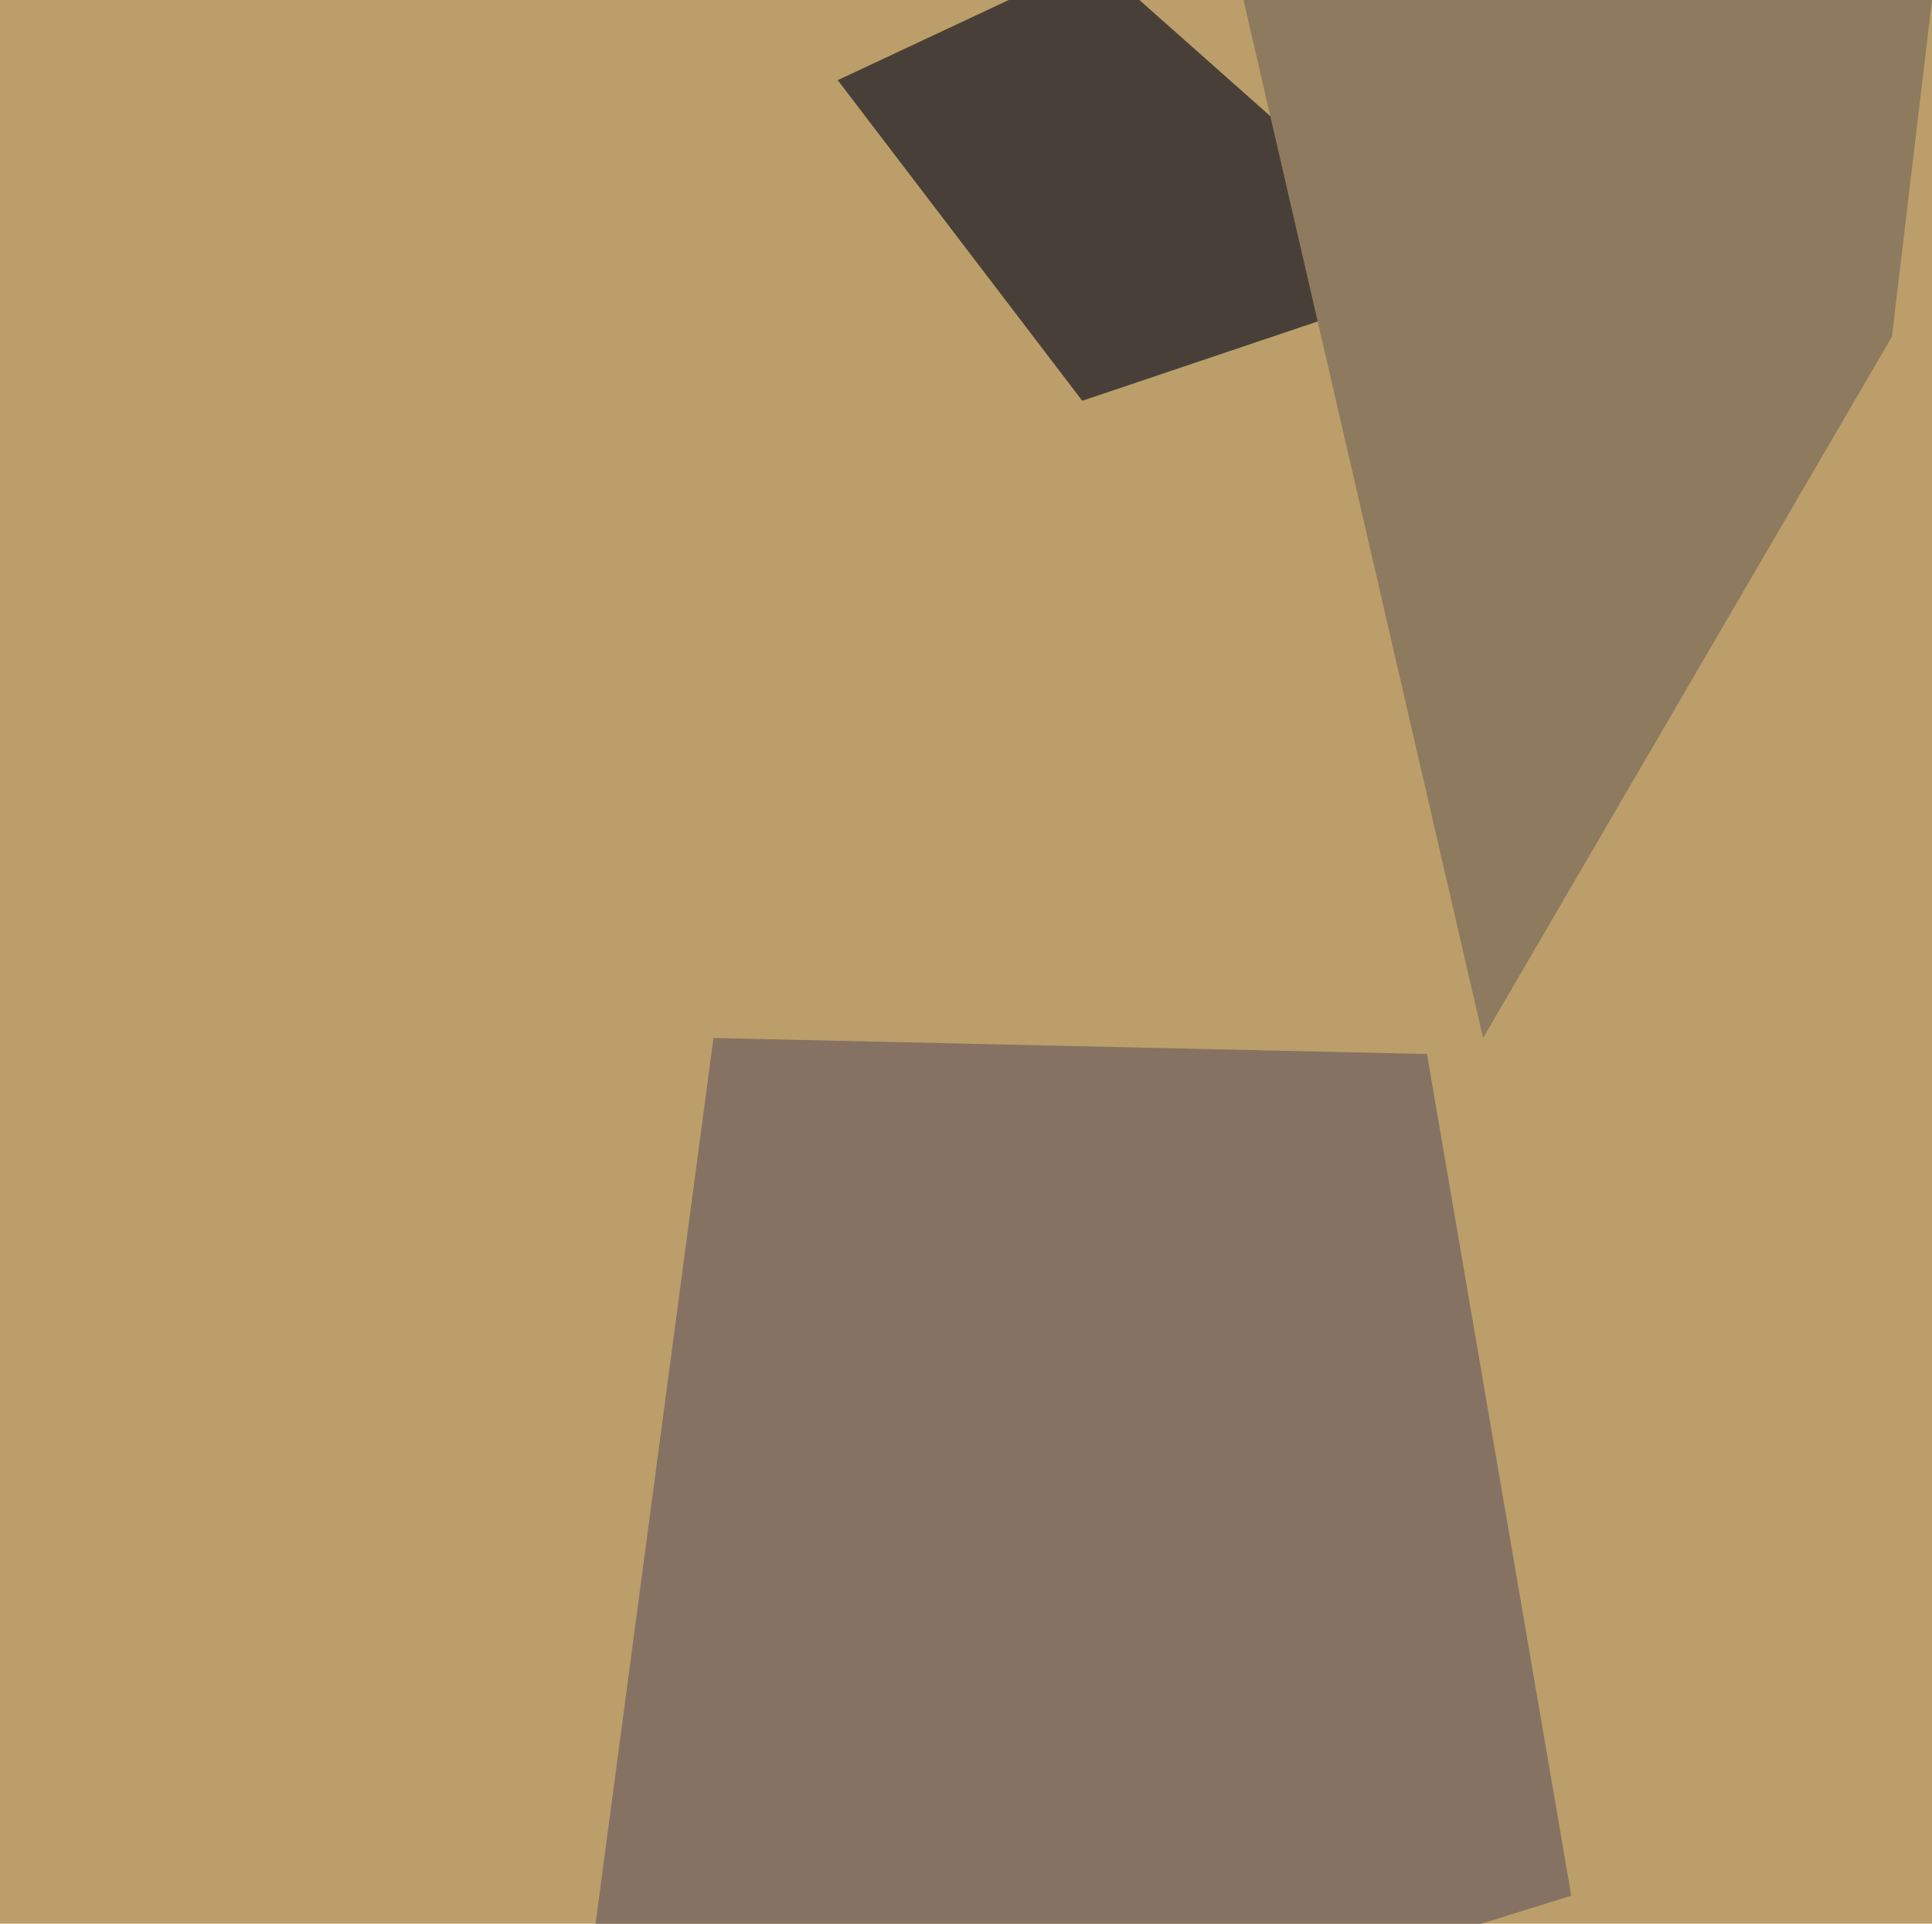
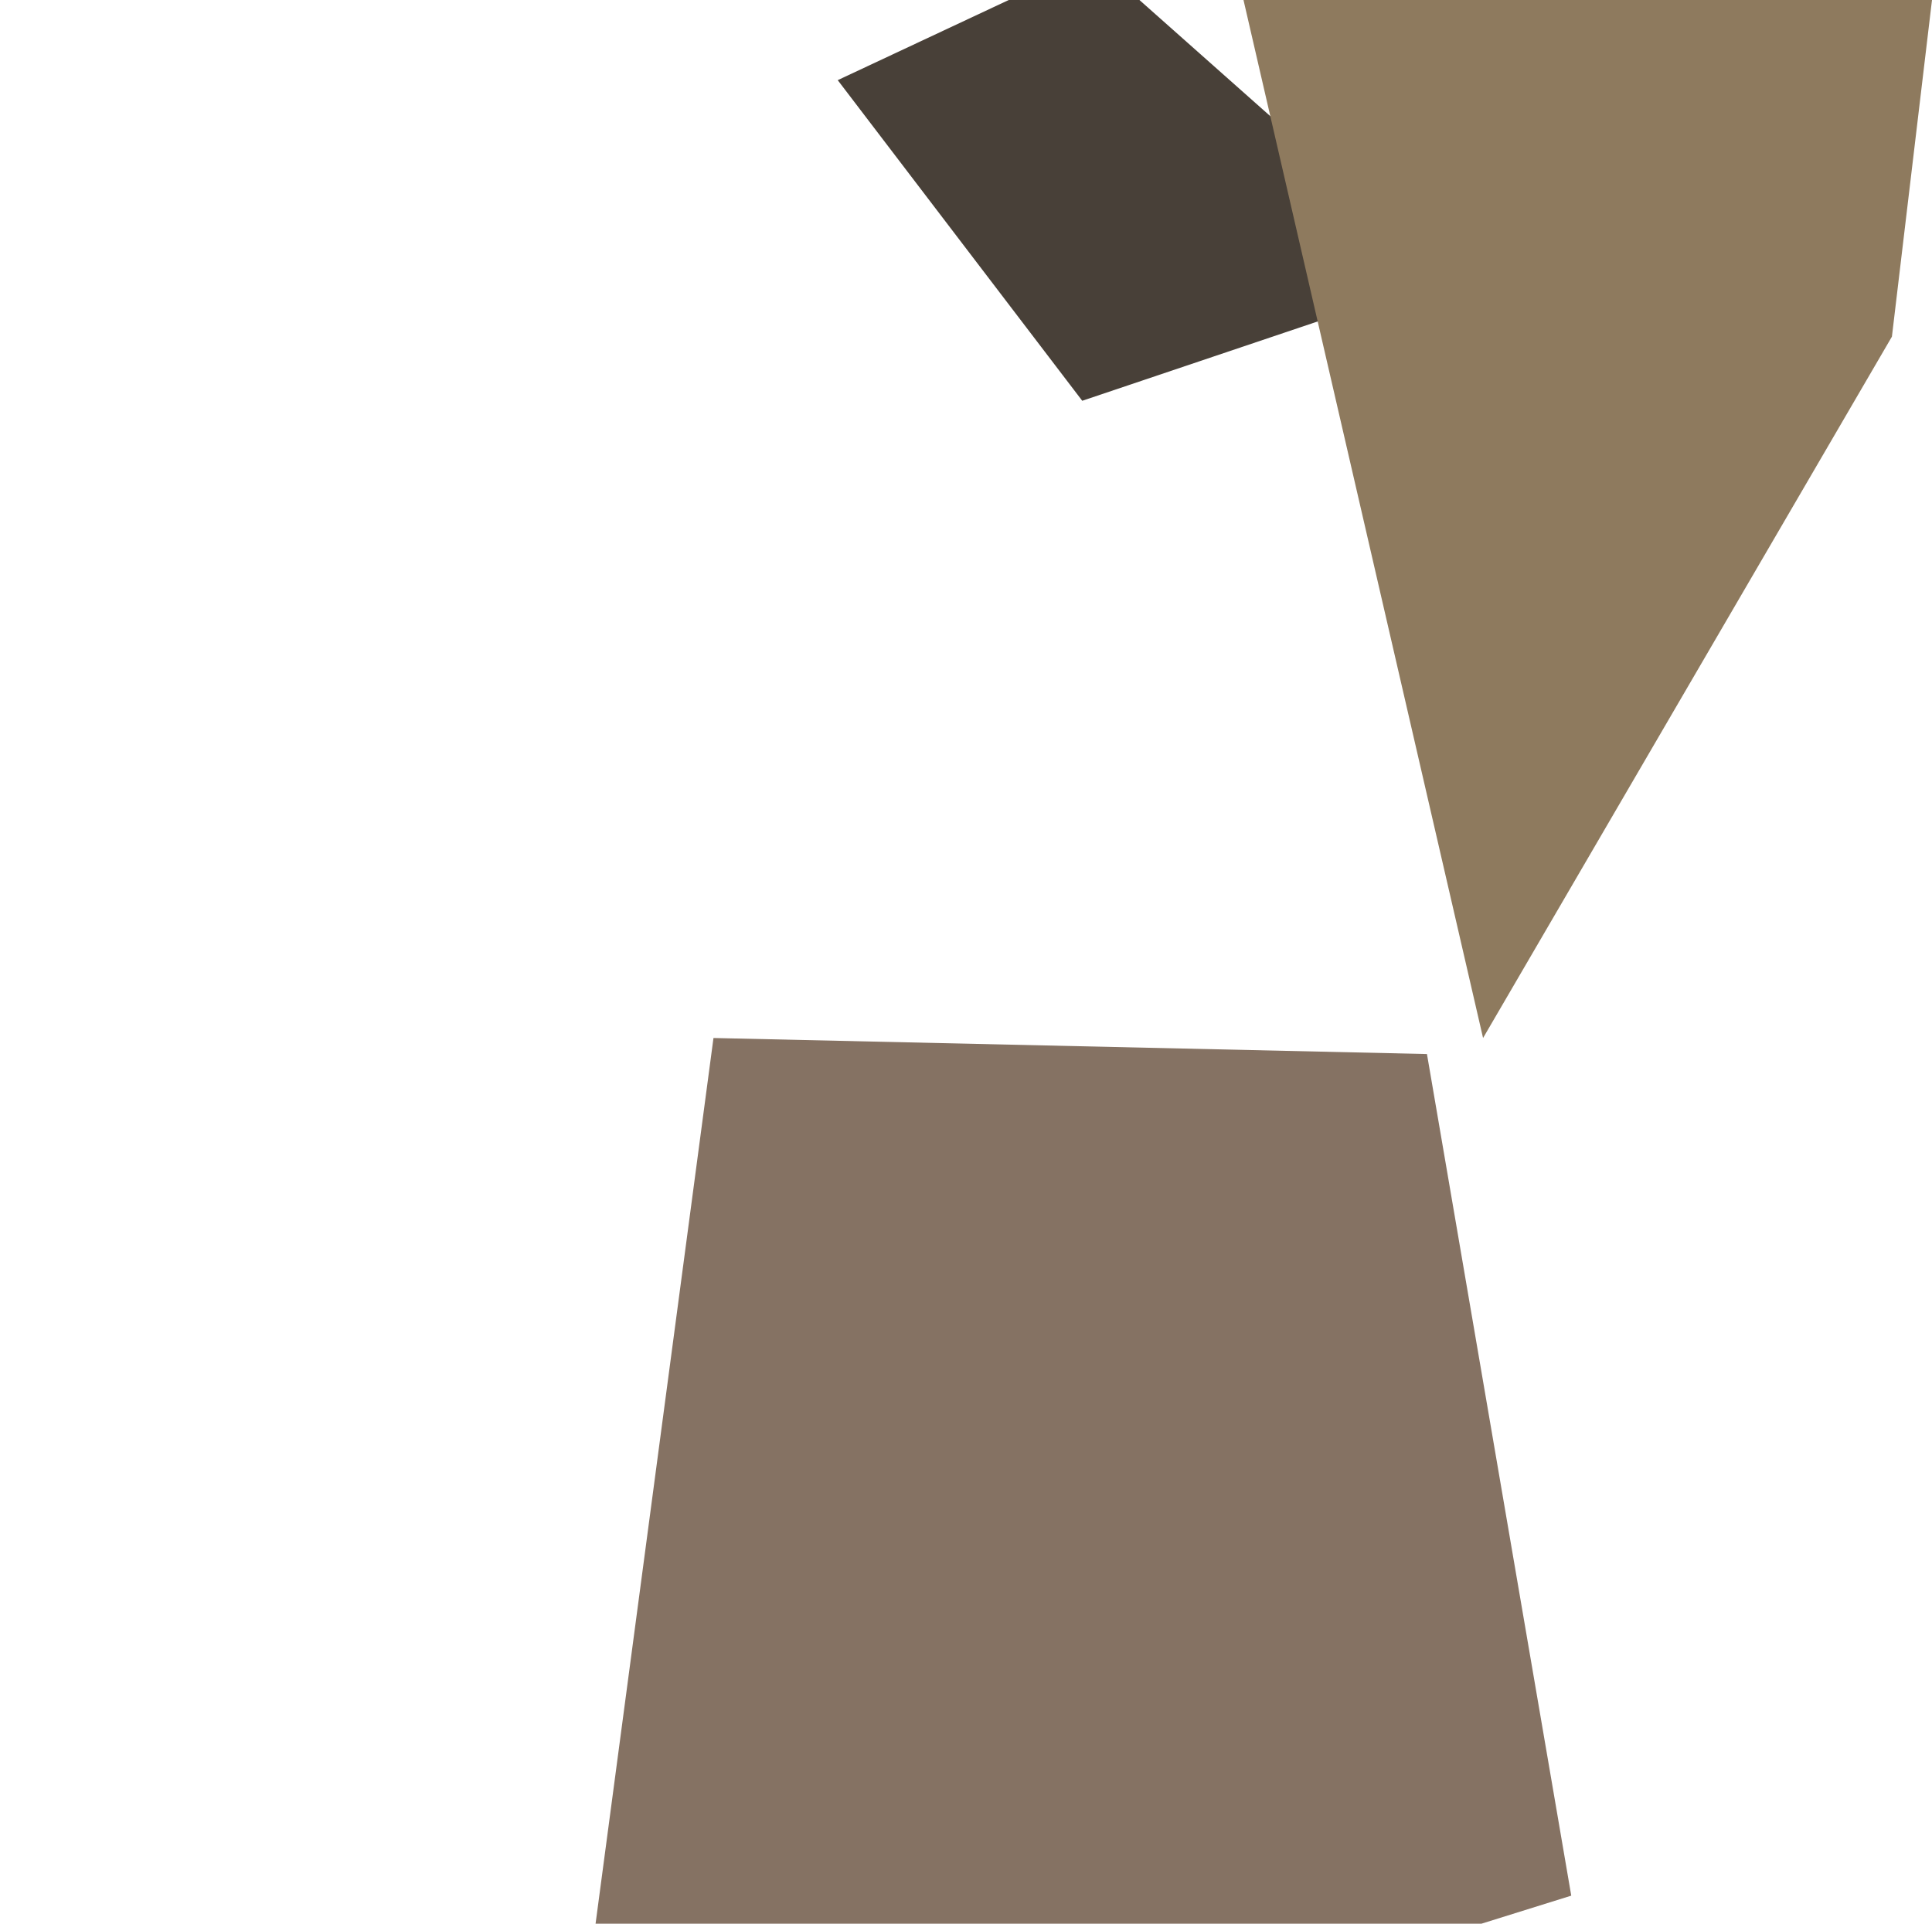
<svg xmlns="http://www.w3.org/2000/svg" width="482px" height="480px">
-   <rect width="482" height="480" fill="rgb(187,158,105)" />
  <polygon points="209,20 273,-10 362,69 270,100" fill="rgba(72,64,56,1.0)" />
  <polygon points="370,259 307,-14 482,0 472,84" fill="rgba(142,122,94,1.0)" />
  <polygon points="392,473 139,552 178,259 356,263" fill="rgba(133,114,99,1.0)" />
</svg>